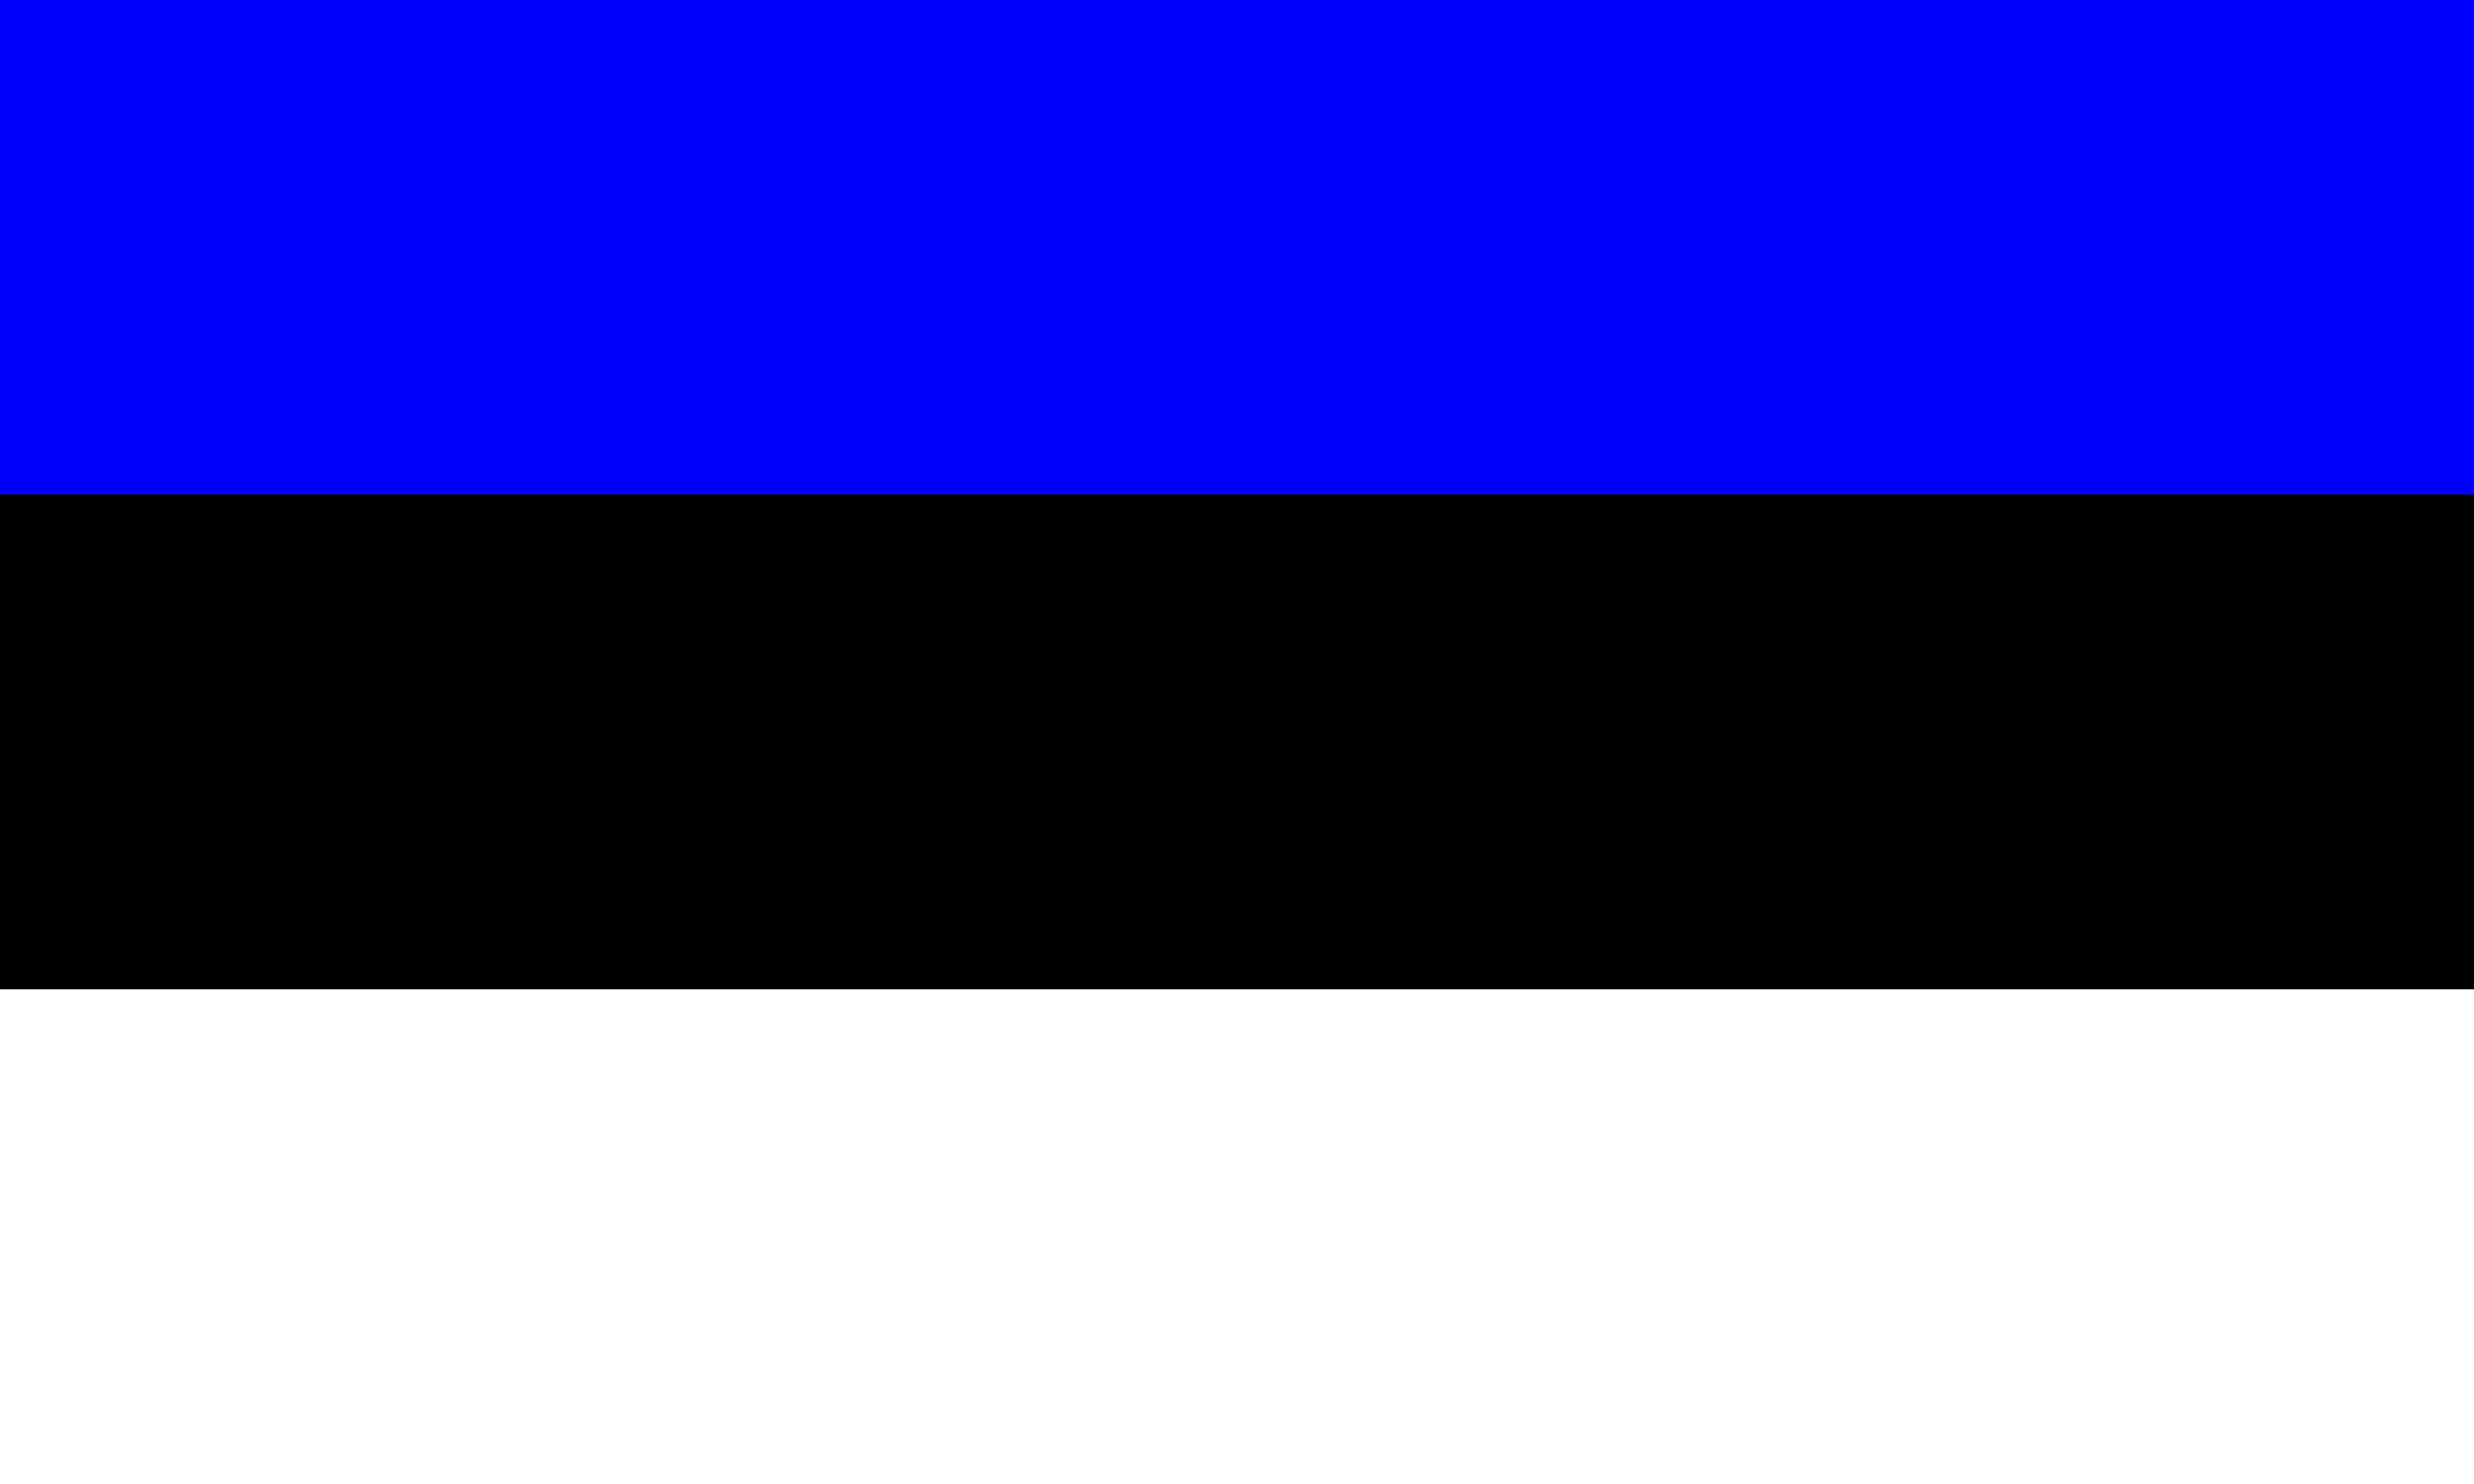
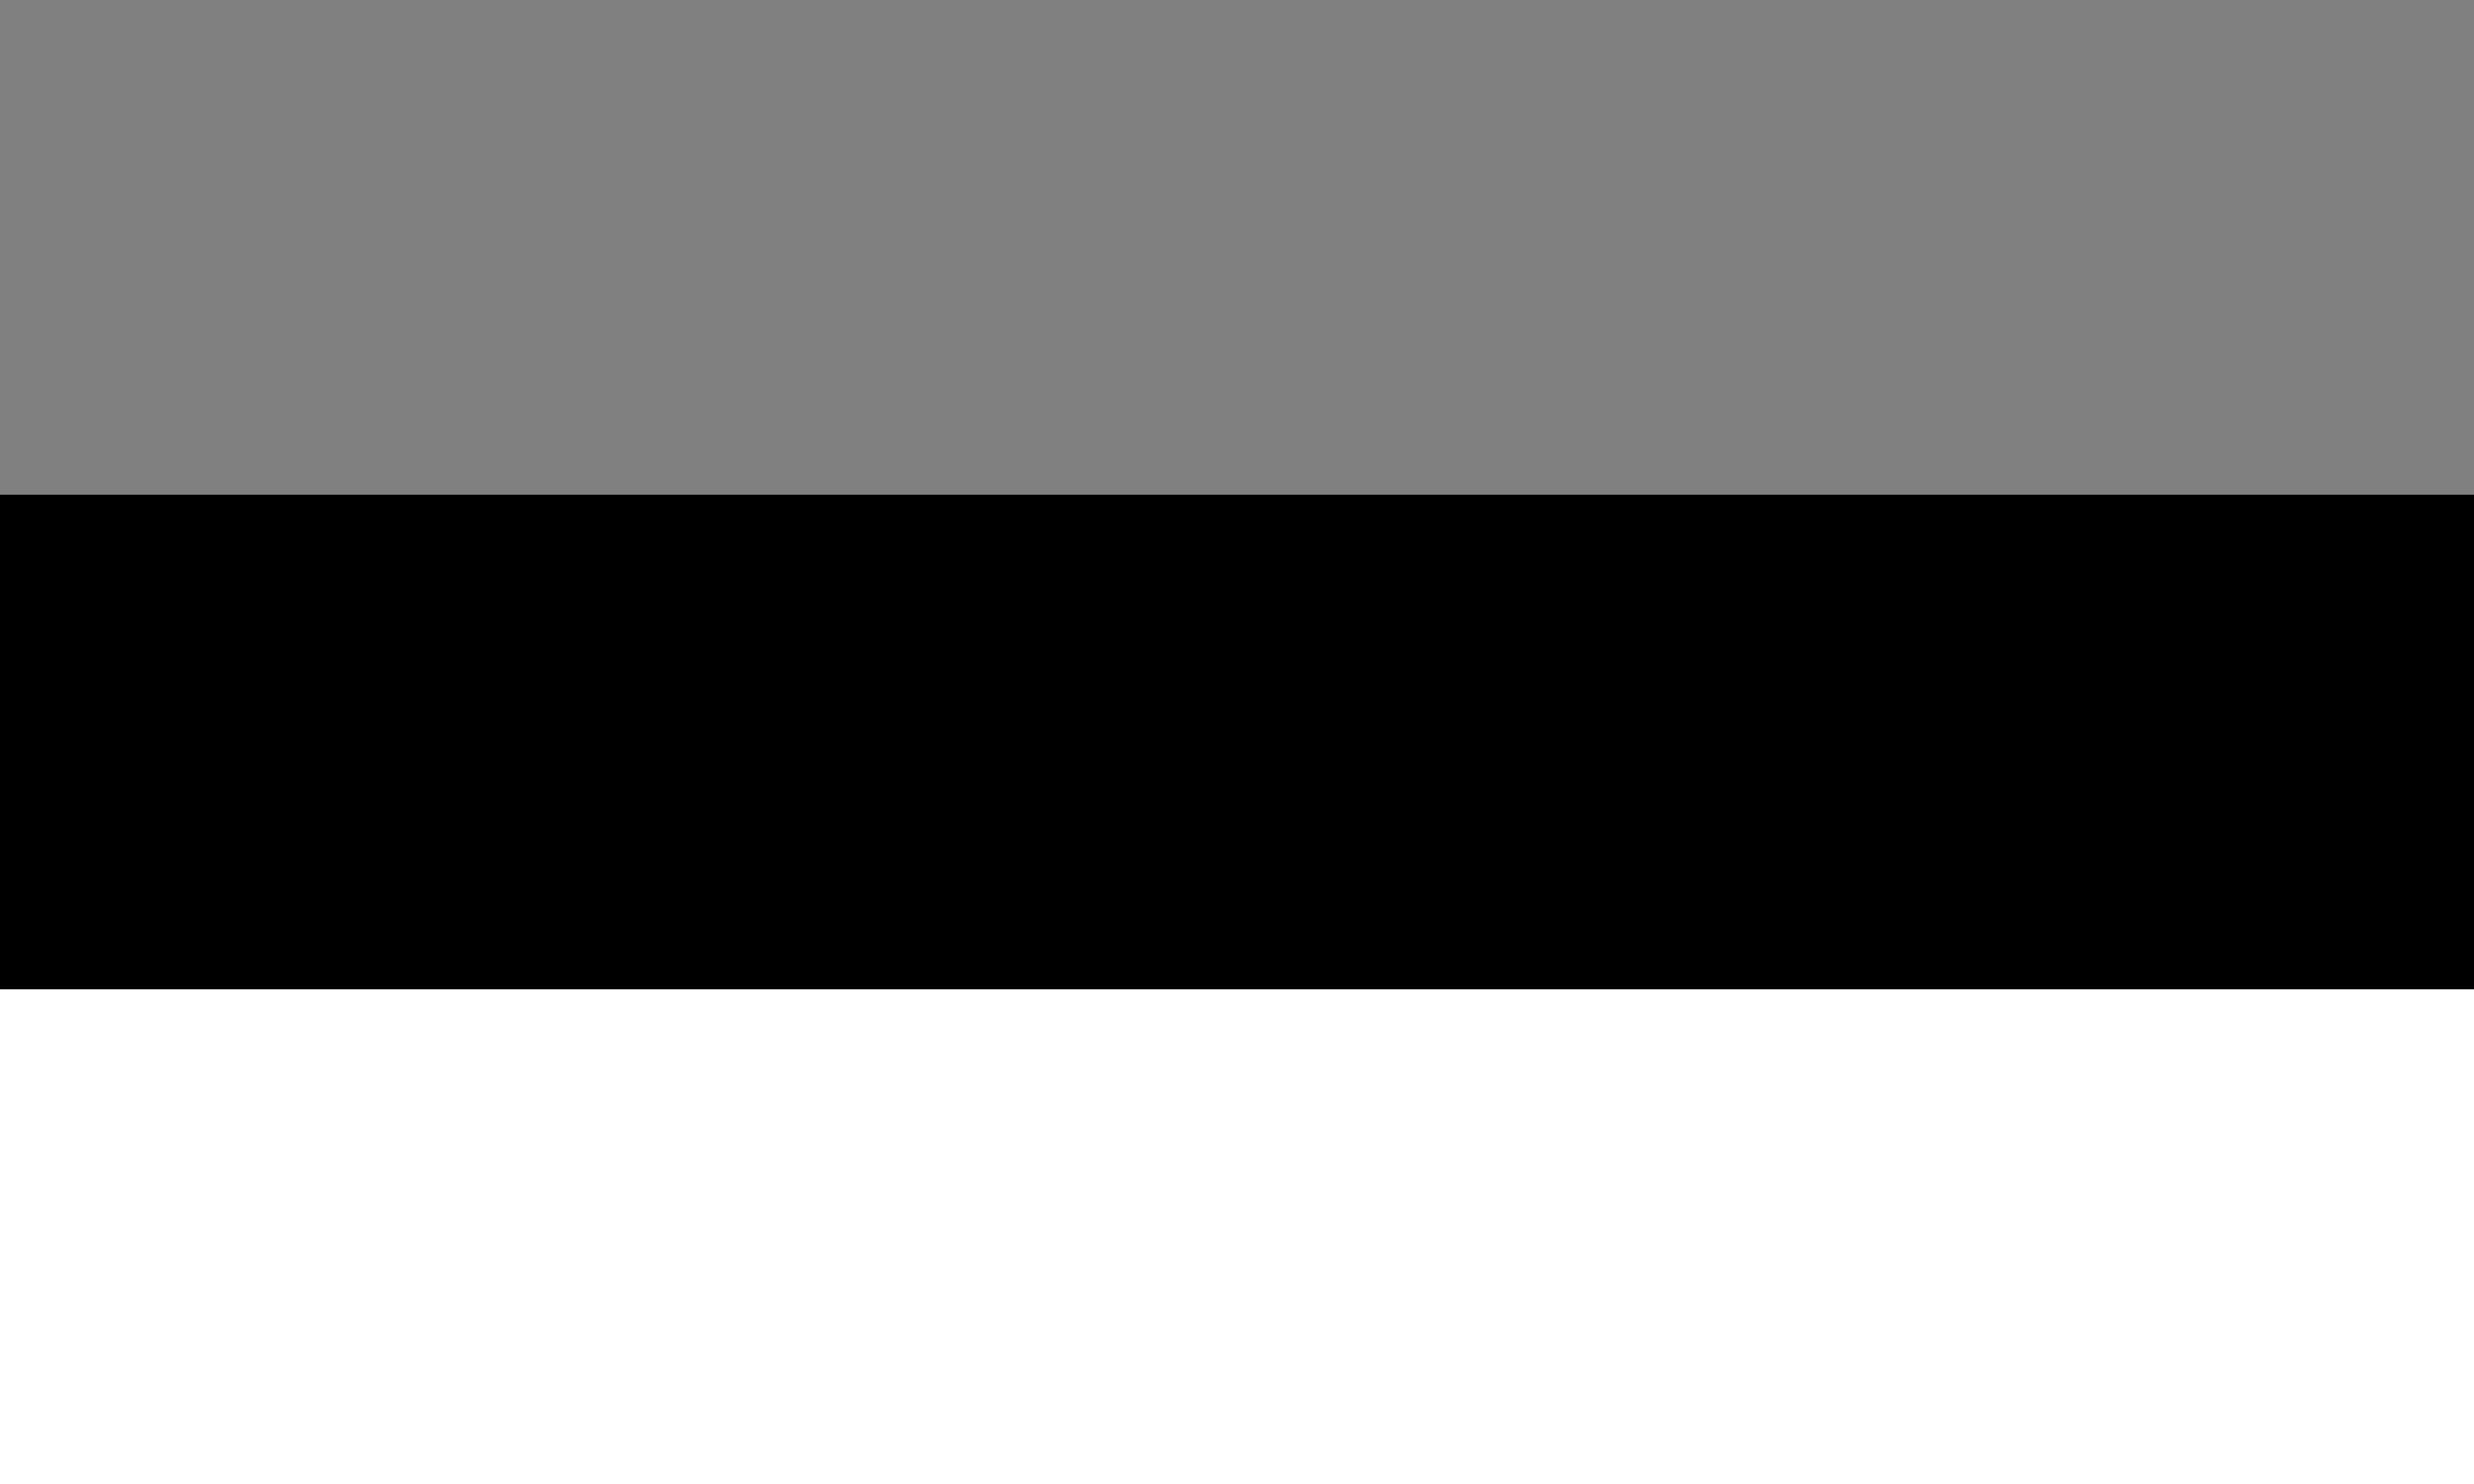
<svg xmlns="http://www.w3.org/2000/svg" version="1.1" id="svg2" height="30" width="50">
  <rect width="100%" height="100%" fill="#808080" stroke="none" />
  <defs id="defs4" />
  <g transform="translate(-212.924,-888.348)" id="layer1">
    <g id="g3997">
      <rect style="fill:#ffffff;fill-opacity:1;stroke:none" id="rect3941" width="50" height="10" x="212.924" y="908.348" />
-       <rect y="888.348" x="212.924" height="10" width="50" id="rect3943" style="fill:#0000ff;fill-opacity:1;stroke:none" />
      <rect style="fill:#000000;fill-opacity:1;stroke:none" id="rect3995" width="50" height="10" x="212.924" y="898.348" />
    </g>
  </g>
</svg>